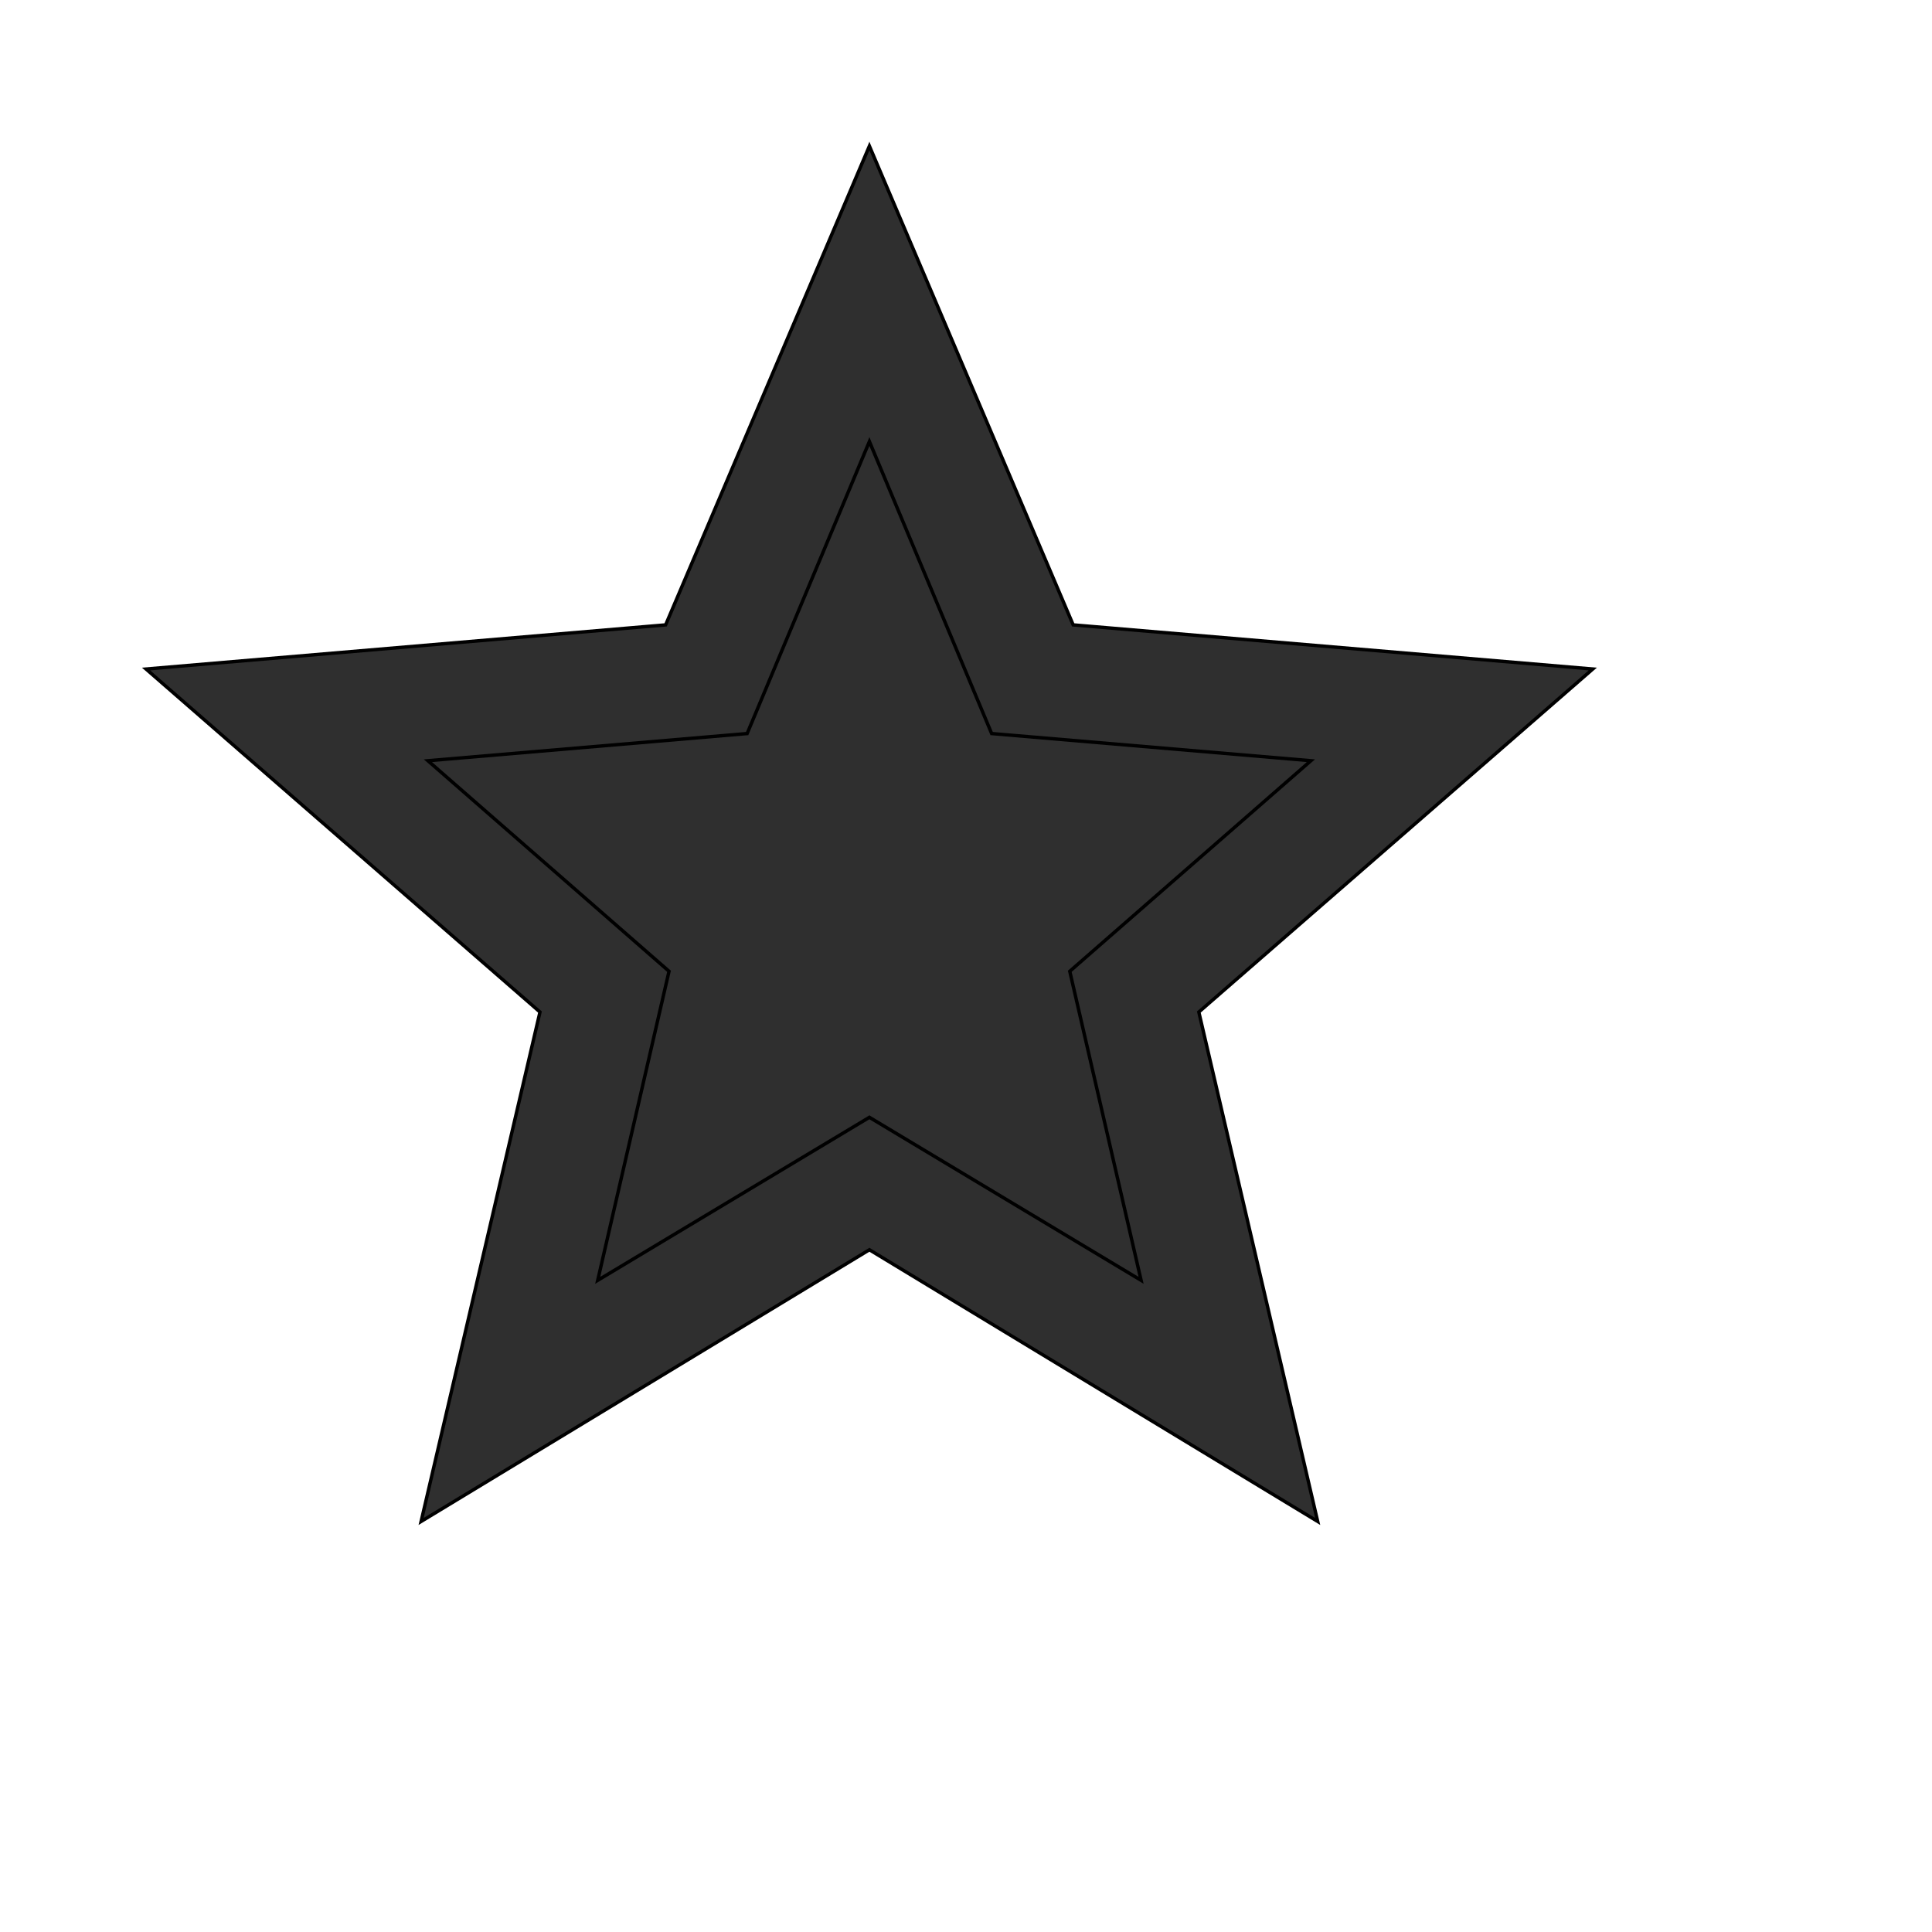
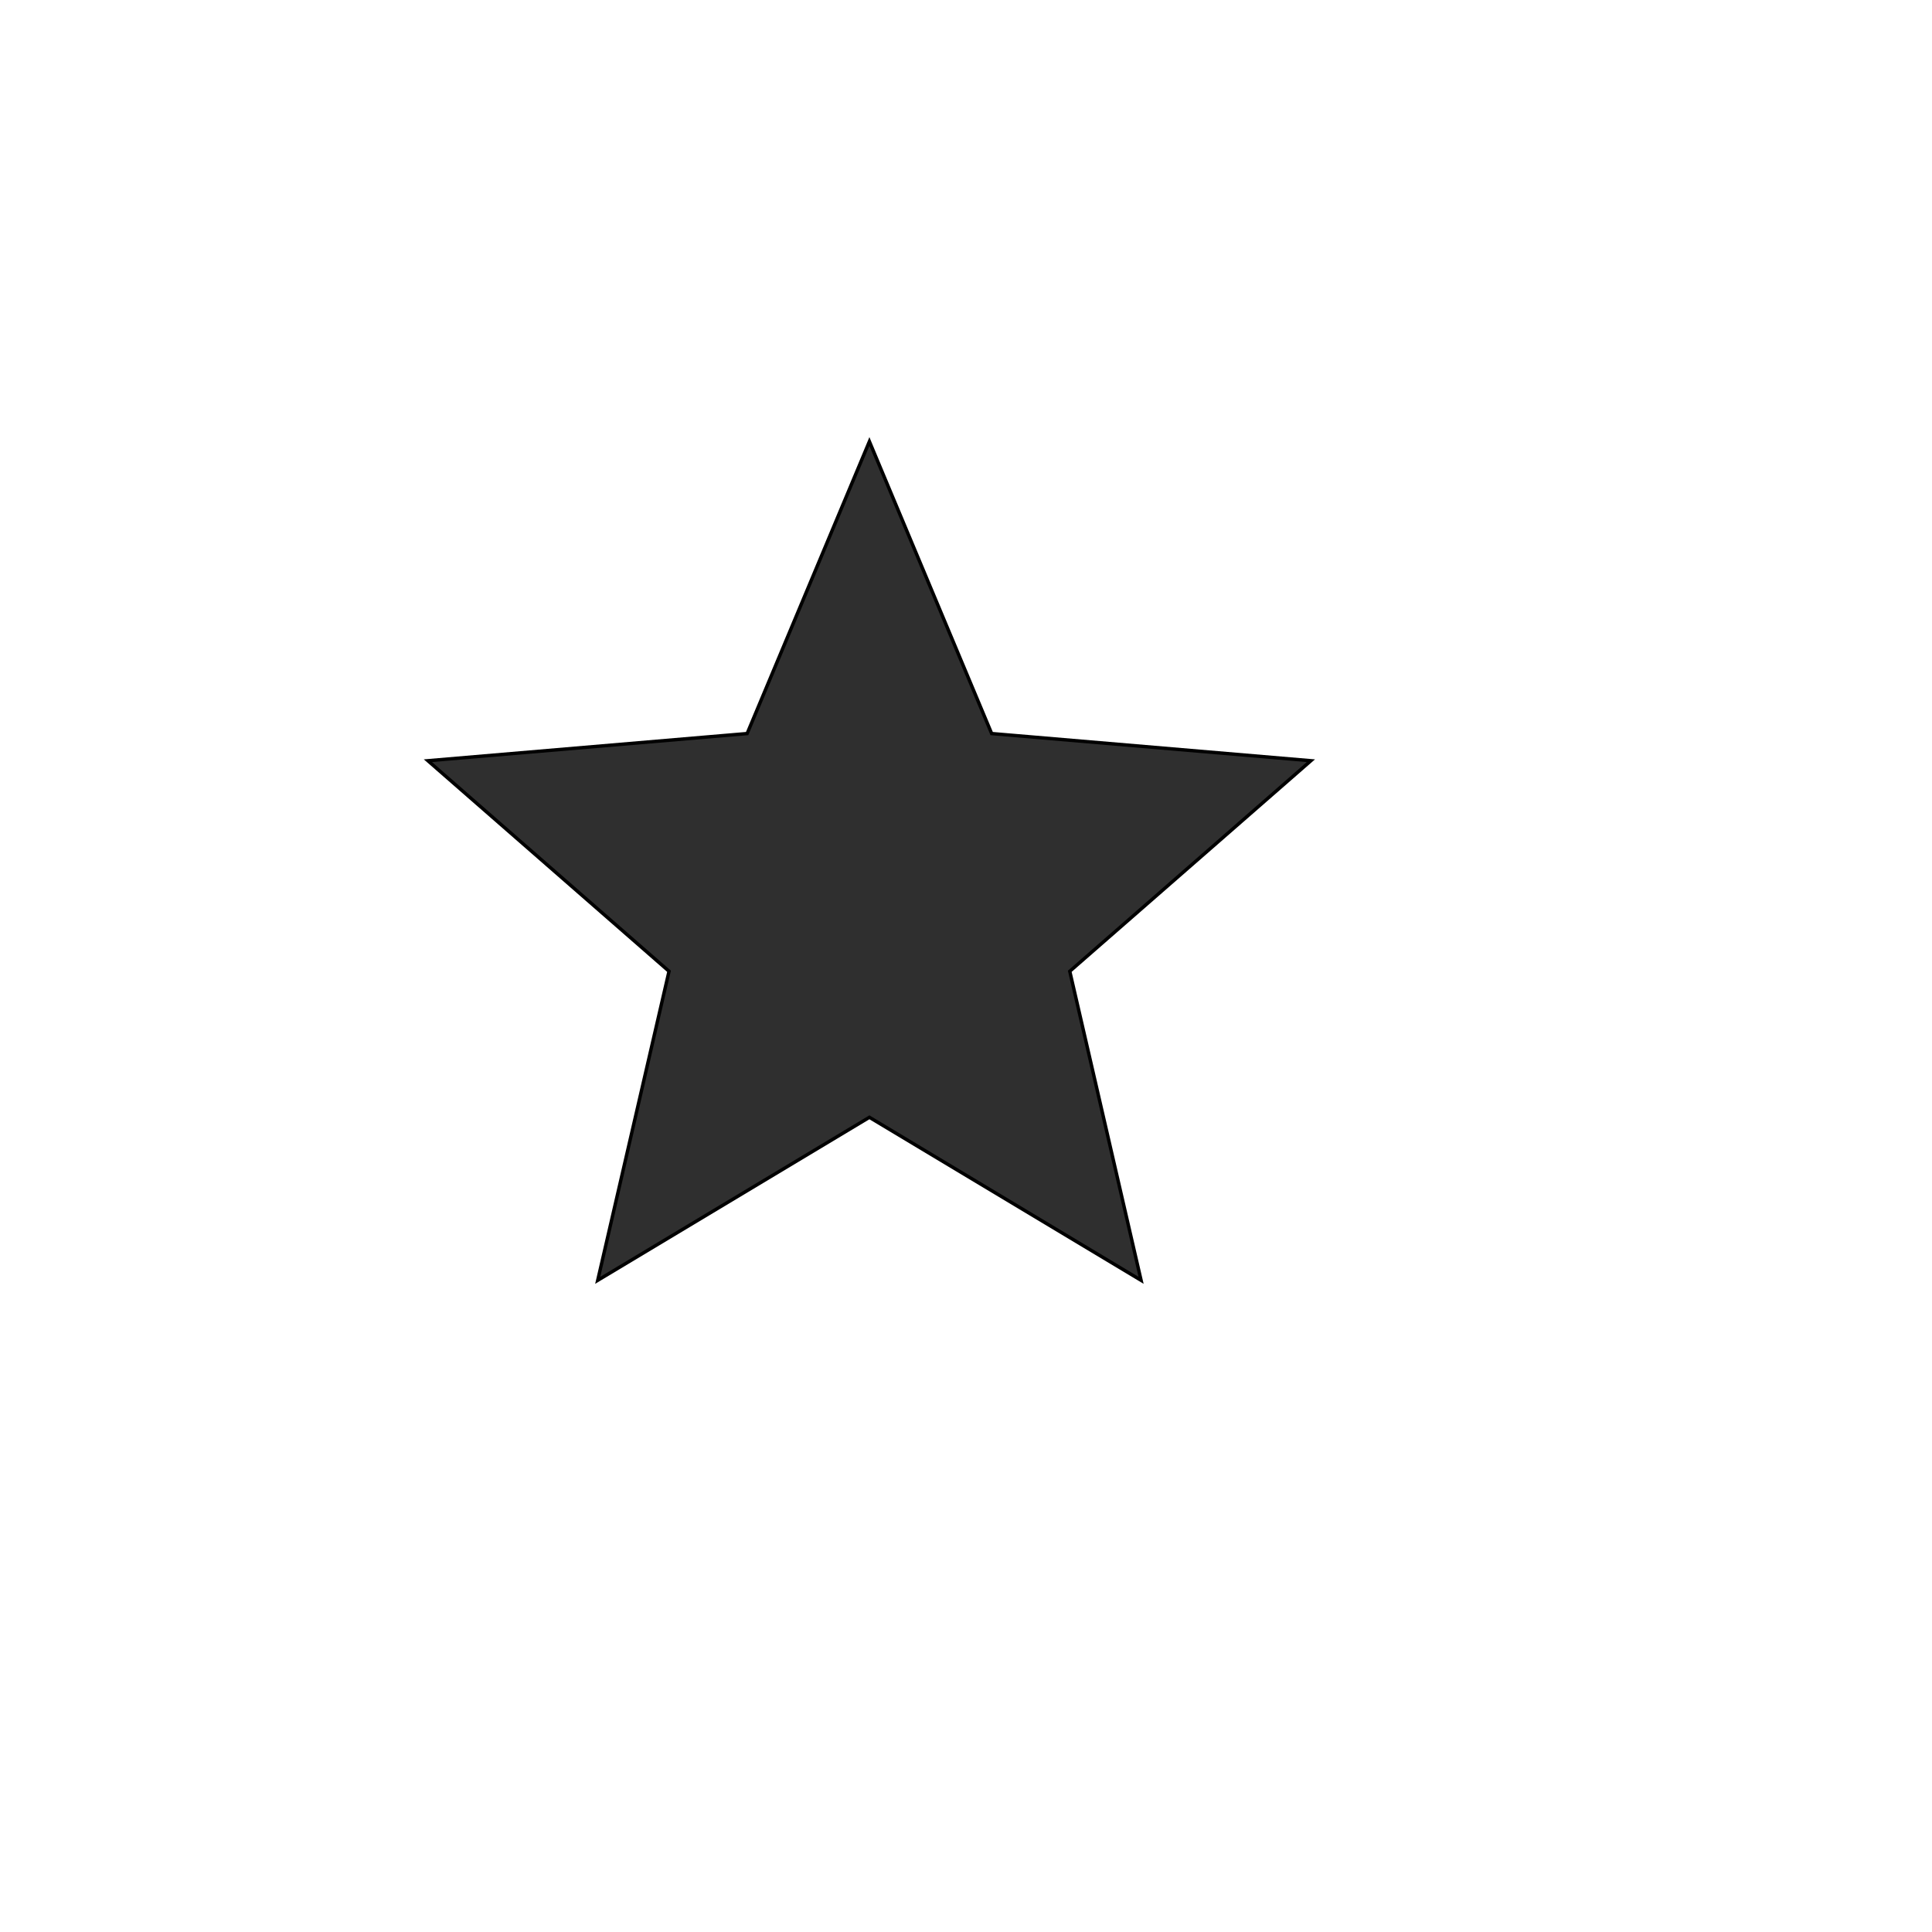
<svg xmlns="http://www.w3.org/2000/svg" id="th_wav_star-border" width="100%" height="100%" version="1.1" preserveAspectRatio="xMidYMin slice" data-uid="wav_star-border" data-keyword="wav_star-border" viewBox="0 0 512 512" transform="matrix(0.9,0,0,0.9,0,0)" data-colors="[&quot;#83bf4f&quot;,&quot;#2f2f2f&quot;,&quot;#2f2f2f&quot;]">
  <defs id="SvgjsDefs19884" fill="#83bf4f" />
-   <path id="th_wav_star-border_0" d="M469 197L316 184L256 43L196 184L43 197L159 298L124 448L256 368L388 448L353 298L469 197Z " fill-rule="evenodd" fill="#2f2f2f" stroke-width="1" stroke="#000000" />
  <path id="th_wav_star-border_1" d="M256 329L176 377L197 286L126 224L220 216L256 130L292 216L386 224L315 286L336 377L256 329Z " fill-rule="evenodd" fill="#2f2f2f" stroke-width="1" stroke="#000000" />
</svg>